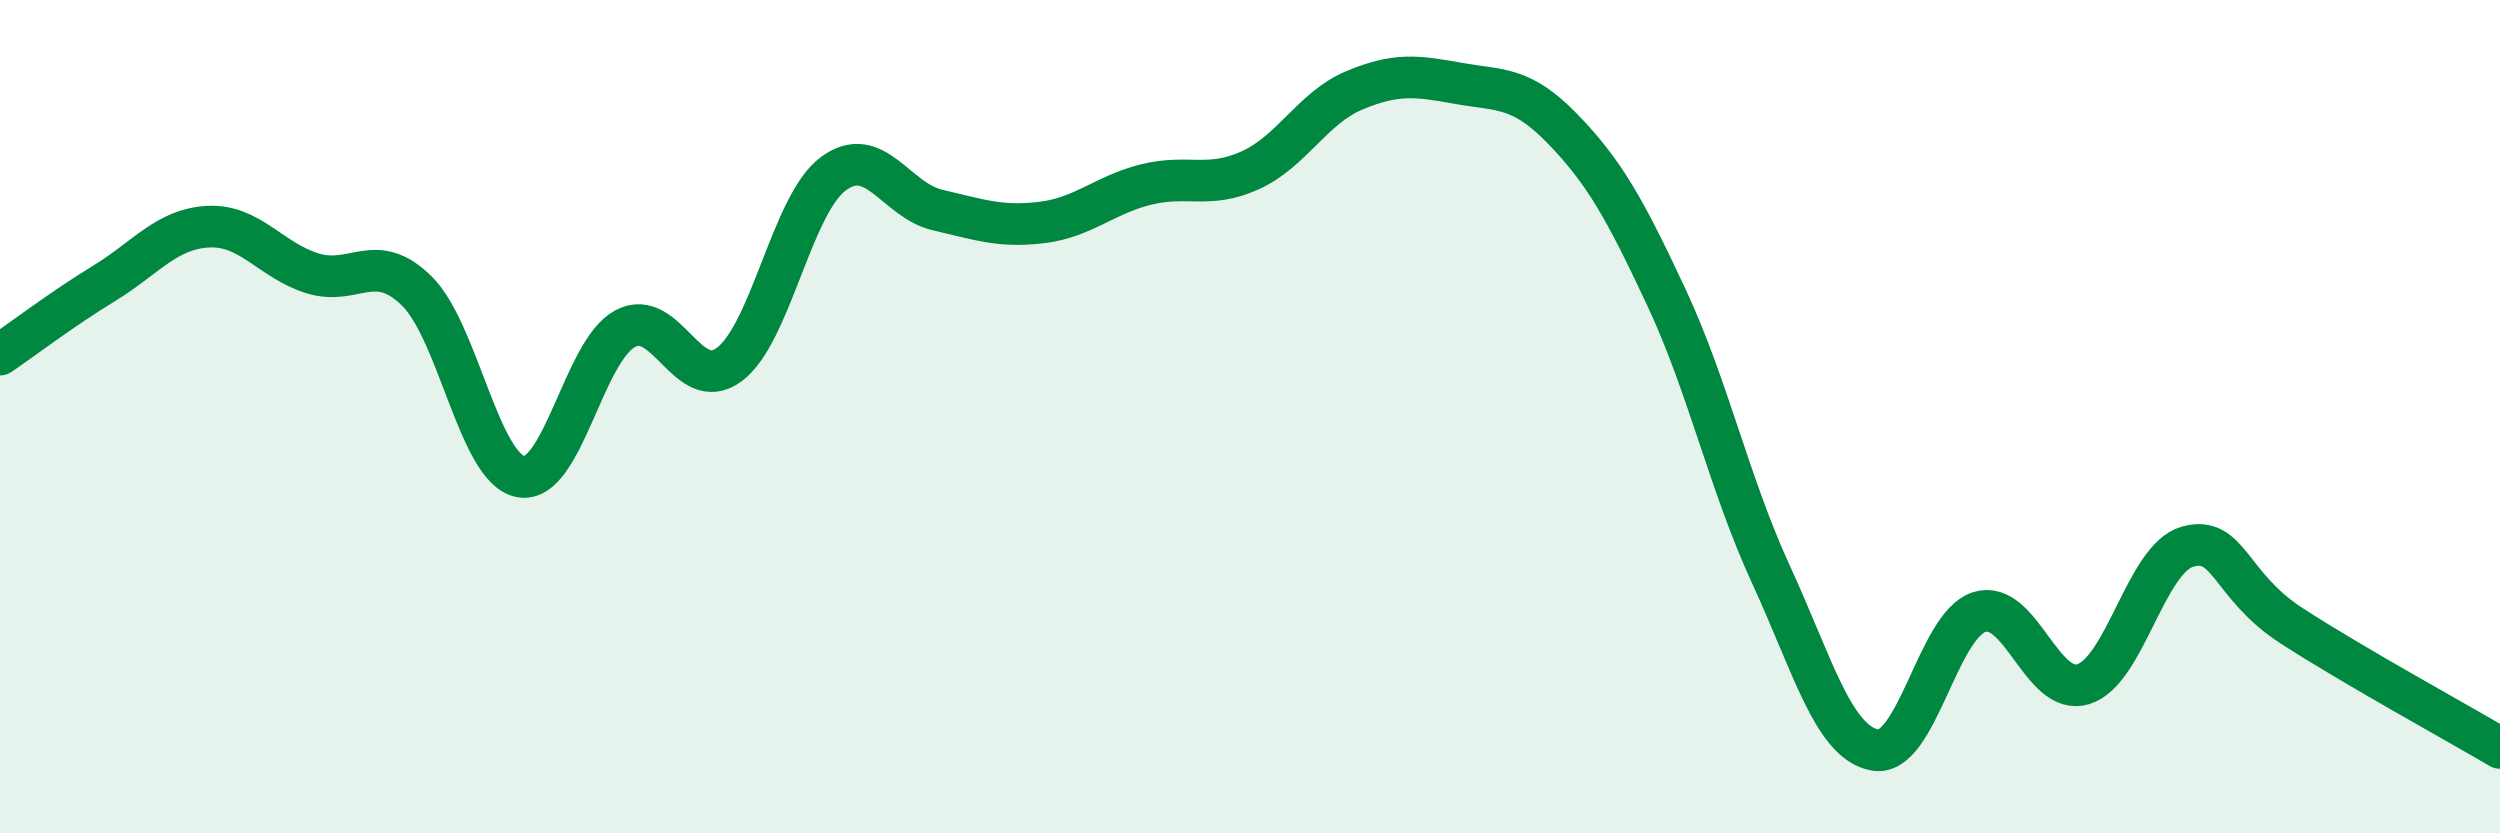
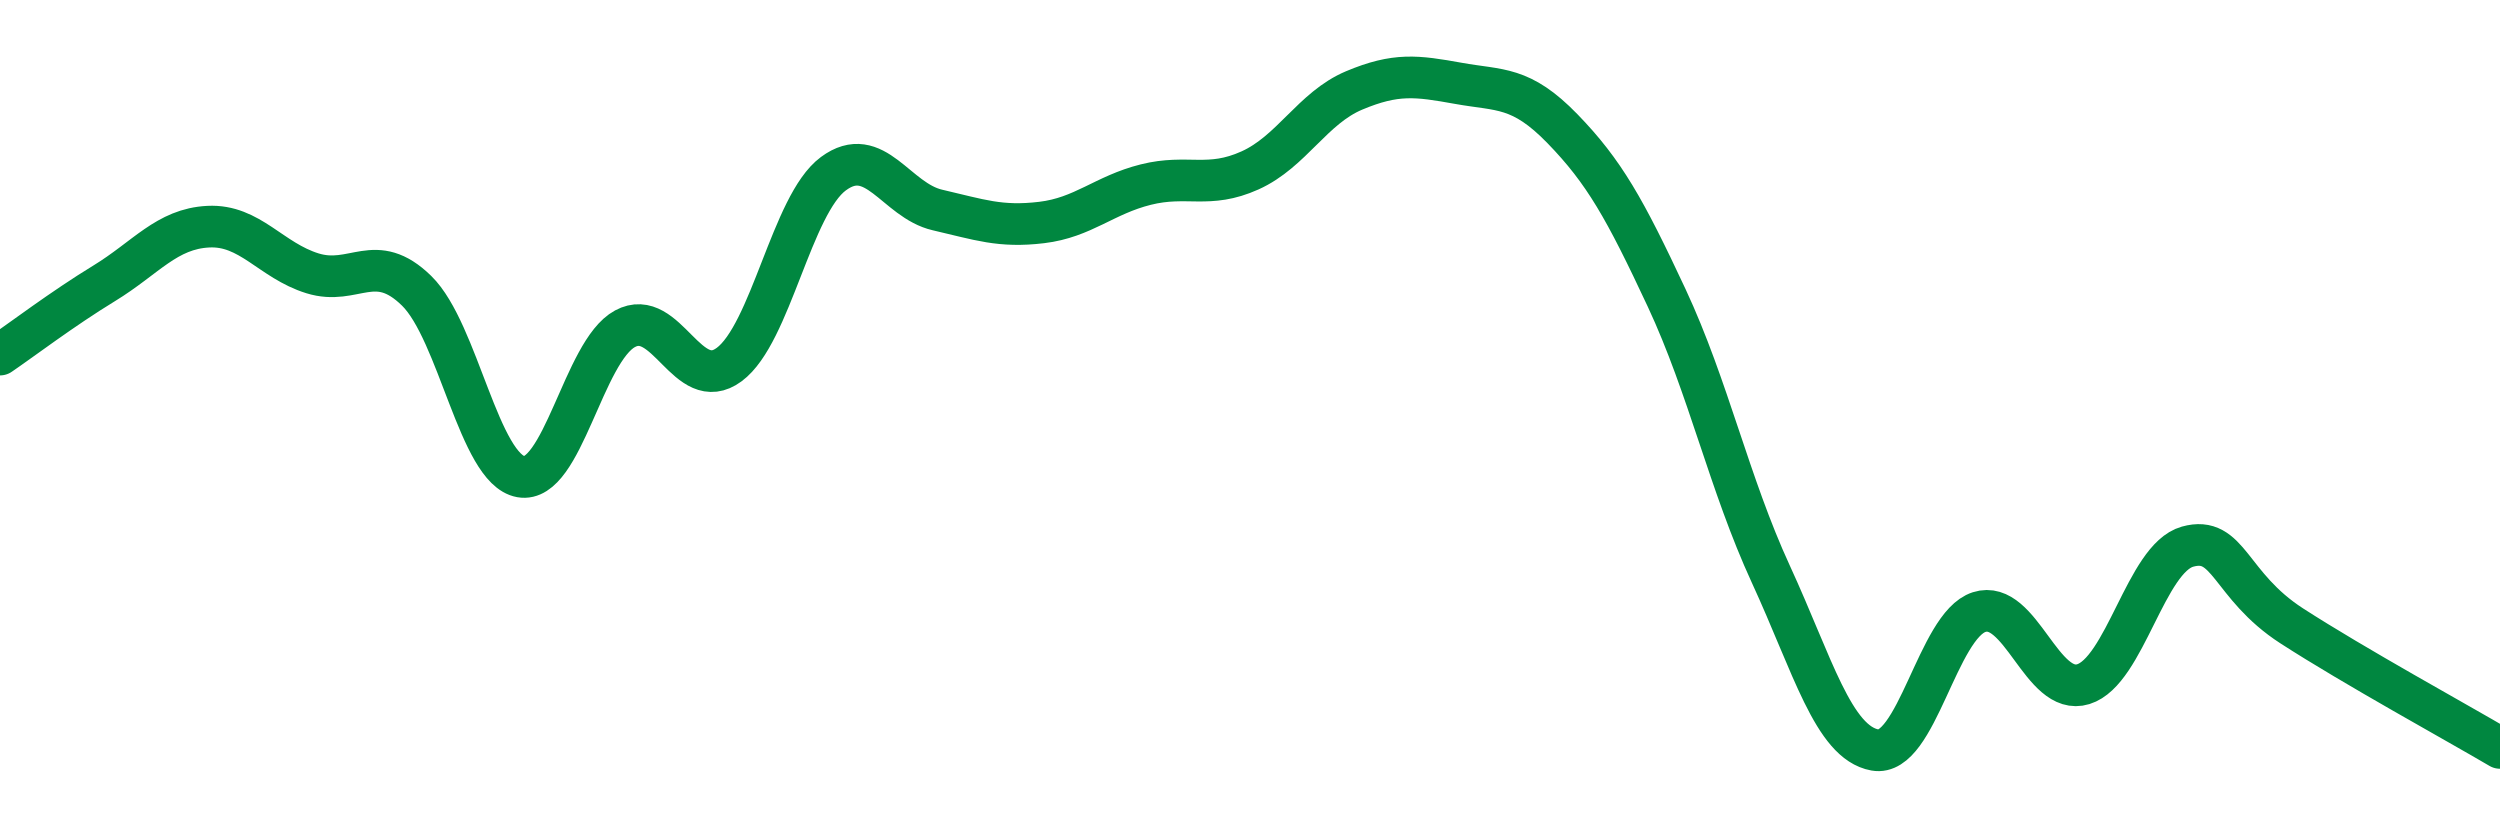
<svg xmlns="http://www.w3.org/2000/svg" width="60" height="20" viewBox="0 0 60 20">
-   <path d="M 0,8.51 C 0.5,8.17 1.5,7.41 2.5,6.8 C 3.5,6.19 4,5.49 5,5.44 C 6,5.39 6.5,6.25 7.5,6.56 C 8.5,6.87 9,6 10,6.98 C 11,7.96 11.5,11.26 12.5,11.44 C 13.5,11.62 14,8.43 15,7.89 C 16,7.35 16.5,9.49 17.5,8.75 C 18.5,8.01 19,4.91 20,4.17 C 21,3.43 21.5,4.81 22.5,5.04 C 23.5,5.27 24,5.46 25,5.34 C 26,5.22 26.5,4.68 27.5,4.43 C 28.5,4.18 29,4.54 30,4.09 C 31,3.64 31.5,2.59 32.5,2.17 C 33.5,1.75 34,1.82 35,2 C 36,2.18 36.5,2.06 37.5,3.09 C 38.5,4.12 39,5.01 40,7.15 C 41,9.29 41.5,11.61 42.5,13.78 C 43.5,15.95 44,17.82 45,18 C 46,18.18 46.5,15.01 47.5,14.69 C 48.5,14.37 49,16.73 50,16.42 C 51,16.11 51.5,13.4 52.5,13.12 C 53.5,12.84 53.5,14.05 55,15.02 C 56.5,15.99 59,17.36 60,17.95L60 20L0 20Z" fill="#008740" opacity="0.1" stroke-linecap="round" stroke-linejoin="round" />
  <path d="M 0,8.51 C 0.5,8.17 1.5,7.41 2.5,6.8 C 3.5,6.19 4,5.49 5,5.44 C 6,5.39 6.5,6.25 7.5,6.56 C 8.5,6.87 9,6 10,6.98 C 11,7.96 11.5,11.26 12.5,11.44 C 13.5,11.62 14,8.43 15,7.89 C 16,7.35 16.5,9.49 17.5,8.75 C 18.5,8.01 19,4.91 20,4.17 C 21,3.43 21.5,4.81 22.5,5.04 C 23.5,5.27 24,5.46 25,5.34 C 26,5.22 26.5,4.68 27.5,4.43 C 28.5,4.18 29,4.54 30,4.09 C 31,3.64 31.5,2.59 32.5,2.17 C 33.5,1.75 34,1.82 35,2 C 36,2.18 36.5,2.06 37.5,3.09 C 38.5,4.12 39,5.01 40,7.15 C 41,9.29 41.5,11.61 42.5,13.78 C 43.5,15.95 44,17.82 45,18 C 46,18.18 46.5,15.01 47.5,14.69 C 48.5,14.37 49,16.73 50,16.42 C 51,16.11 51.5,13.4 52.5,13.12 C 53.5,12.84 53.5,14.05 55,15.02 C 56.5,15.99 59,17.36 60,17.95" stroke="#008740" stroke-width="1" fill="none" stroke-linecap="round" stroke-linejoin="round" />
</svg>